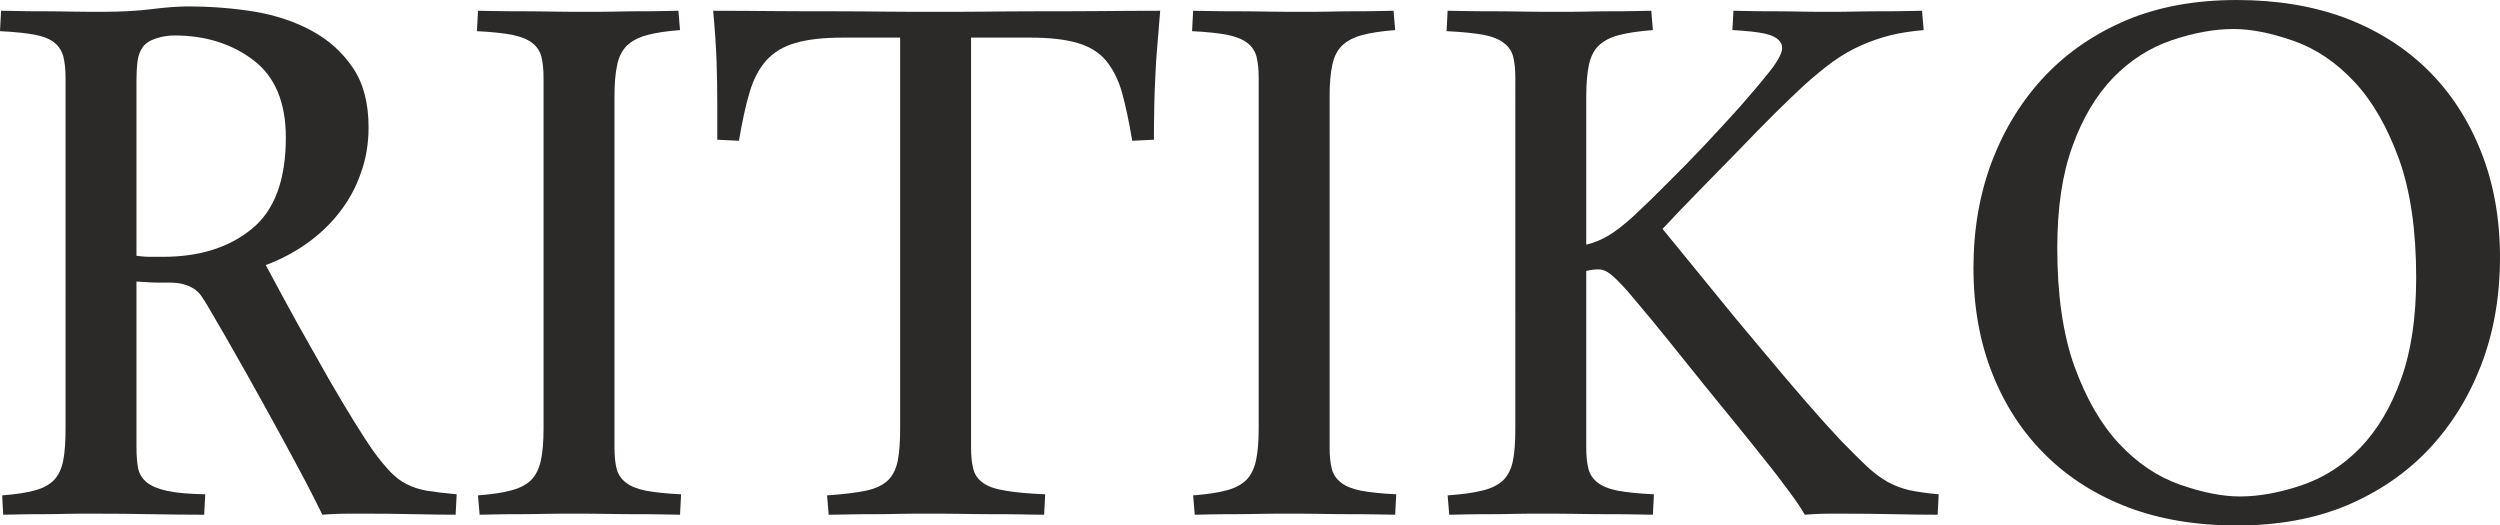
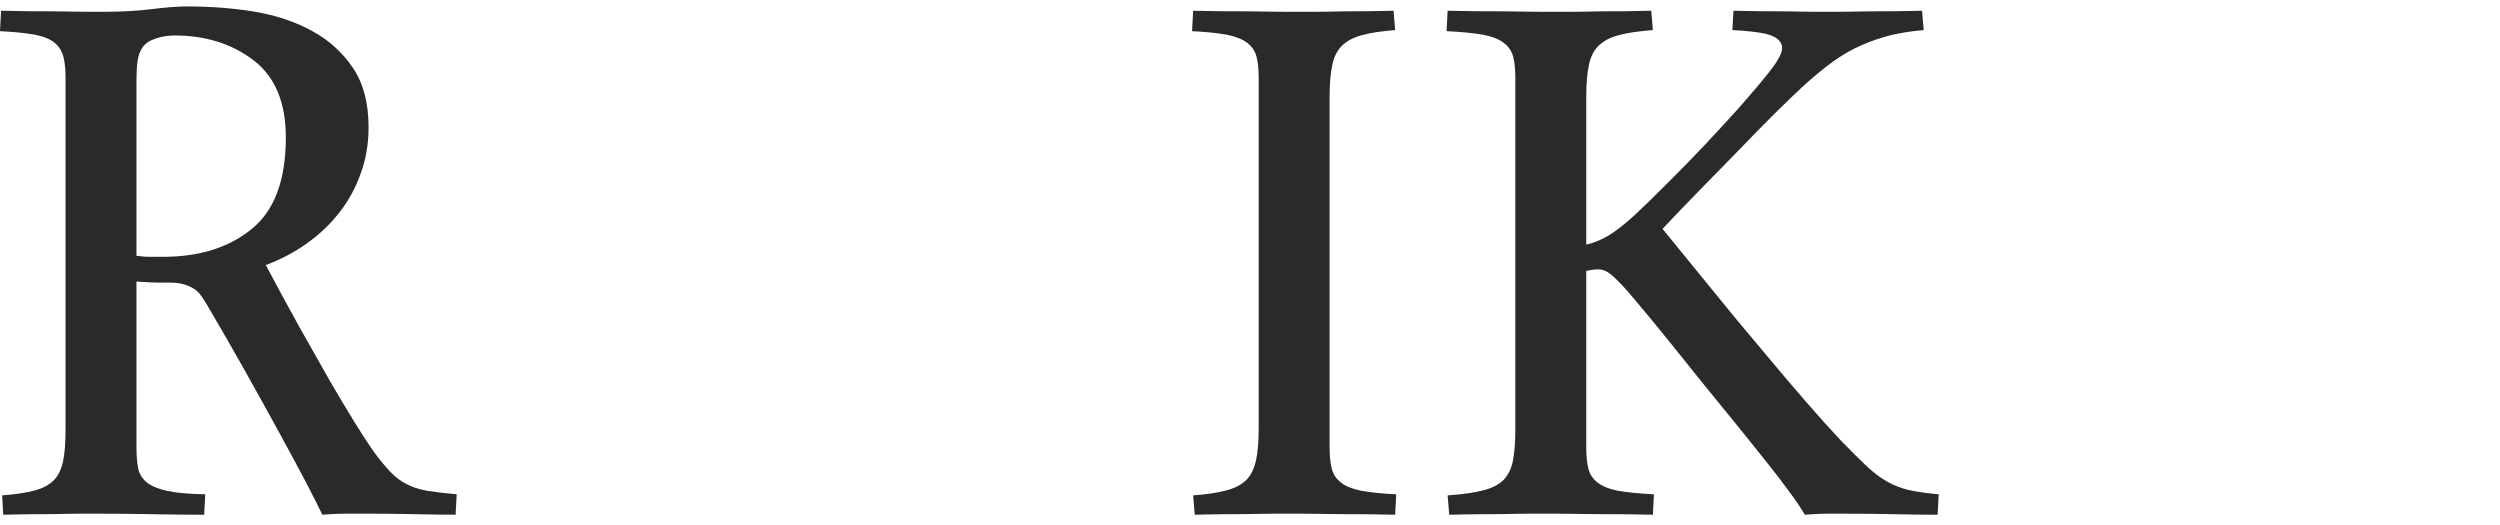
<svg xmlns="http://www.w3.org/2000/svg" xmlns:ns1="http://sodipodi.sourceforge.net/DTD/sodipodi-0.dtd" xmlns:ns2="http://www.inkscape.org/namespaces/inkscape" xml:space="preserve" width="122.499mm" height="25.748mm" version="1.1" style="clip-rule:evenodd;fill-rule:evenodd;image-rendering:optimizeQuality;shape-rendering:geometricPrecision;text-rendering:geometricPrecision" viewBox="0 0 12249.91 2574.77" id="svg1" ns1:docname="ritiko_logo.svg" ns2:version="1.4.2 (ebf0e940d0, 2025-05-08)">
  <ns1:namedview id="namedview1" pagecolor="#ffffff" bordercolor="#000000" borderopacity="0.25" ns2:showpageshadow="2" ns2:pageopacity="0.0" ns2:pagecheckerboard="0" ns2:deskcolor="#d1d1d1" ns2:document-units="mm" showgrid="false" ns2:zoom="1.4753671" ns2:cx="223.67315" ns2:cy="10.50586" ns2:window-width="2560" ns2:window-height="1376" ns2:window-x="0" ns2:window-y="0" ns2:window-maximized="1" ns2:current-layer="Слой_x0020_1" />
  <defs id="defs1">
    <style type="text/css" id="style1">
   
    .fil0 {fill:#2B2A29;fill-rule:nonzero}
   
  </style>
  </defs>
  <g id="Слой_x0020_1" ns2:label="Слой 1" ns2:groupmode="layer" transform="translate(-4570.34,-8790.61)">
    <path class="fil0" d="m 5239.04,10979.26 c 0,41.24 2.64,75.47 7.9,104.43 5.27,28.08 19.31,50.89 42.12,70.2 22.82,18.43 56.17,32.47 100.92,42.12 43.88,9.66 106.19,14.92 186.05,16.68 l -5.27,100.04 c -81.61,0 -166.73,-0.88 -255.37,-2.63 -88.63,-1.76 -186.04,-2.64 -292.23,-2.64 -43.88,0 -86,0 -124.61,0.88 -39.49,0.88 -78.98,1.76 -118.47,1.76 -36.86,0 -72.84,0 -107.07,0.87 -34.22,0.88 -63.18,1.76 -86.87,1.76 l -5.27,-94.78 c 66.7,-5.26 120.23,-13.16 160.59,-24.57 40.37,-10.53 71.09,-28.08 93.9,-50.9 21.94,-23.69 36.86,-55.28 44.76,-95.65 7.9,-39.49 11.41,-92.15 11.41,-157.09 V 9171.48 c 0,-40.37 -3.51,-74.6 -10.53,-102.68 -7.02,-27.2 -21.06,-50.02 -42.13,-67.57 -21.06,-18.43 -53.53,-31.59 -96.53,-40.37 -43,-7.9 -100.04,-14.04 -172,-17.55 l 5.27,-100.04 c 27.2,0 59.67,0.87 96.53,1.75 36.85,0.88 77.22,0.88 119.35,0.88 43,0 90.38,0.88 141.28,1.75 50.02,0.88 96.54,0.88 137.78,0.88 92.15,0 173.76,-4.39 243.09,-13.16 69.32,-8.78 128.12,-13.16 176.39,-13.16 114.96,0 224.65,8.77 327.33,25.44 102.67,17.56 196.57,48.27 279.06,93.03 83.37,44.75 150.94,105.3 202.72,181.65 51.78,76.35 77.23,173.76 77.23,292.23 0,78.98 -12.29,153.57 -37.74,223.78 -24.57,71.08 -59.67,135.14 -104.43,192.19 -44.76,57.91 -97.41,107.94 -158.84,151.81 -61.43,43.88 -129,79.86 -202.72,107.07 55.29,104.43 109.7,203.59 162.35,299.25 53.53,95.65 103.56,183.41 148.31,262.39 45.63,78.98 87.76,149.18 124.62,208.86 36.85,59.67 67.57,106.18 91.26,140.41 32.47,44.75 61.43,78.98 85.13,103.55 23.69,24.57 50.02,44.76 78.1,58.8 28.08,14.92 61.43,25.45 99.16,32.47 37.74,6.14 86.88,12.28 146.56,17.55 l -5.27,100.04 c -50.9,0 -118.47,-0.88 -201.84,-2.63 -83.37,-1.76 -169.37,-2.64 -258,-2.64 -48.27,0 -86,0 -114.96,0.88 -28.09,0.88 -54.41,2.63 -78.11,4.39 -17.55,-35.98 -43.87,-88.63 -79.85,-157.96 -36.86,-69.33 -79.86,-150.06 -129.88,-241.33 -50.02,-91.27 -105.31,-191.31 -165.86,-299.25 -60.56,-107.94 -122.86,-216.76 -188.68,-328.21 -10.53,-17.55 -20.18,-32.47 -29.84,-46.51 -9.65,-14.04 -21.94,-25.45 -35.98,-34.22 -14.92,-9.66 -31.59,-16.68 -50.9,-21.94 -18.42,-5.27 -41.24,-7.9 -66.69,-7.9 h -42.12 c -13.17,0 -29.84,0 -50.02,-0.88 -20.19,-0.88 -43.88,-2.63 -71.09,-4.39 z m 0,-935.49 c 14.04,1.76 27.21,3.51 41.25,4.39 14.04,0.88 28.08,0.88 41.24,0.88 h 46.51 c 179.91,0 324.7,-45.63 436.15,-136.9 111.45,-90.39 166.74,-240.45 166.74,-447.56 0,-172 -52.65,-298.37 -158.84,-379.11 -106.18,-80.73 -235.18,-121.1 -387,-121.1 -28.96,0 -58.8,4.39 -88.64,14.04 -30.71,9.65 -52.65,23.7 -66.69,43 -13.17,18.43 -21.94,42.13 -25.45,69.33 -3.51,27.2 -5.27,57.92 -5.27,93.02 z" id="path1" />
-     <path id="1" class="fil0" d="m 6912.56,11217.95 c 67.57,-5.26 121.98,-13.16 163.23,-24.57 41.24,-10.53 73.71,-28.08 97.41,-50.9 22.81,-23.69 38.61,-55.28 47.38,-95.65 8.78,-39.49 13.17,-92.15 13.17,-157.09 V 9171.48 c 0,-40.37 -3.51,-74.6 -10.53,-102.68 -7.02,-27.2 -21.94,-50.02 -44.76,-67.57 -23.69,-18.43 -57.04,-31.59 -100.04,-40.37 -43,-7.9 -100.04,-14.04 -171.13,-17.55 l 5.27,-100.04 c 27.2,0 60.55,0.87 100.04,1.75 39.49,0.88 81.61,0.88 126.37,0.88 45.63,0 97.41,0.88 152.7,1.75 56.16,0.88 104.43,0.88 145.67,0.88 50.9,0 96.53,0 136.9,-0.88 40.37,-0.87 80.74,-1.75 120.23,-1.75 39.49,0 76.35,0 111.45,-0.88 35.1,-0.88 64.94,-1.75 88.63,-1.75 l 7.9,94.77 c -66.69,5.27 -121.1,13.17 -161.47,24.58 -41.25,10.53 -73.72,28.08 -98.29,50.89 -23.69,23.7 -40.37,55.29 -48.26,95.66 -8.78,39.49 -13.17,91.27 -13.17,155.33 v 1720.02 c 0,40.37 3.51,74.59 10.53,102.68 7.02,27.2 21.94,50.02 44.76,67.57 22.82,18.43 56.16,31.59 99.16,40.37 43,7.89 100.05,14.04 172.01,17.55 l -5.27,100.04 c -27.2,0 -61.43,-0.88 -101.8,-1.76 -40.36,-0.87 -83.37,-0.87 -129.88,-0.87 -43.87,0 -93.9,-0.88 -150.06,-1.76 -55.29,-0.88 -104.43,-0.88 -145.68,-0.88 -34.22,0 -74.59,0 -122.85,0.88 -48.27,0.88 -92.15,1.76 -131.64,1.76 -39.49,0 -76.35,0 -111.45,0.87 -35.1,0.88 -64.94,1.76 -88.63,1.76 z" />
-     <path id="2" class="fil0" d="m 9156.49,8848.53 c 74.59,0 153.57,0 234.31,-0.88 81.61,-0.87 168.49,-1.75 260.64,-1.75 94.77,0 192.18,0 293.1,-0.88 100.92,-0.88 204.48,-1.75 310.66,-1.75 -5.27,64.06 -9.65,121.1 -14.04,172 -4.39,50.02 -7.9,100.04 -9.65,149.18 -2.64,49.15 -4.39,98.29 -5.27,148.31 -0.88,50.02 -1.75,104.43 -1.75,162.35 l -106.19,5.27 c -15.8,-93.02 -32.47,-172 -50.02,-236.07 -18.43,-64.06 -44.76,-115.84 -78.98,-157.08 -34.23,-40.37 -80.74,-69.33 -139.53,-86 -58.8,-17.55 -136.03,-26.33 -232.56,-26.33 h -288.72 v 2008.74 c 0,41.25 3.51,75.47 10.53,102.68 6.15,28.08 21.94,50.9 45.64,68.45 23.69,18.43 60.55,31.59 108.82,39.49 48.26,8.77 114.96,14.92 198.32,18.43 l -5.26,100.04 c -35.98,0 -76.35,-0.88 -121.98,-1.76 -44.76,-0.87 -91.27,-0.87 -139.53,-0.87 -47.39,0 -99.17,-0.88 -155.33,-1.76 -55.29,-0.88 -103.56,-0.88 -143.92,-0.88 -53.54,0 -100.05,0 -140.41,0.88 -39.49,0.88 -80.74,1.76 -121.11,1.76 -41.24,0 -82.49,0 -123.73,0.87 -40.37,0.88 -77.23,1.76 -109.7,1.76 l -7.9,-94.78 c 78.98,-5.26 142.17,-13.16 190.43,-22.81 48.27,-10.53 84.25,-28.09 108.82,-51.78 23.7,-23.69 39.49,-56.16 47.39,-96.53 7.9,-40.37 11.41,-93.02 11.41,-157.96 V 8974.9 h -279.94 c -96.54,0 -173.76,8.78 -233.44,26.33 -58.79,16.67 -106.18,45.63 -143.04,86 -35.98,41.24 -63.18,93.02 -81.61,157.08 -19.31,64.07 -35.98,143.05 -51.78,236.07 l -106.18,-5.27 v -162.35 c 0,-77.22 -0.88,-150.94 -3.51,-222.02 -2.64,-70.21 -7.9,-152.7 -16.68,-247.47 106.19,0 208.86,0.87 308.03,1.75 99.16,0.88 195.69,0.88 287.84,0.88 92.14,0 178.14,0.88 258,1.75 79.86,0.88 158.84,0.88 237.82,0.88 z" />
    <path id="3" class="fil0" d="m 10416.67,11217.95 c 67.57,-5.26 121.98,-13.16 163.23,-24.57 41.24,-10.53 73.71,-28.08 97.41,-50.9 22.81,-23.69 38.61,-55.28 47.38,-95.65 8.78,-39.49 13.17,-92.15 13.17,-157.09 V 9171.48 c 0,-40.37 -3.51,-74.6 -10.53,-102.68 -7.02,-27.2 -21.94,-50.02 -44.76,-67.57 -23.69,-18.43 -57.04,-31.59 -100.04,-40.37 -43,-7.9 -100.04,-14.04 -171.13,-17.55 l 5.27,-100.04 c 27.2,0 60.55,0.87 100.04,1.75 39.49,0.88 81.61,0.88 126.37,0.88 45.63,0 97.41,0.88 152.7,1.75 56.16,0.88 104.43,0.88 145.67,0.88 50.9,0 96.53,0 136.9,-0.88 40.37,-0.87 80.74,-1.75 120.23,-1.75 39.49,0 76.35,0 111.45,-0.88 35.1,-0.88 64.94,-1.75 88.63,-1.75 l 7.9,94.77 c -66.69,5.27 -121.1,13.17 -161.47,24.58 -41.25,10.53 -73.72,28.08 -98.29,50.89 -23.69,23.7 -40.37,55.29 -48.26,95.66 -8.78,39.49 -13.17,91.27 -13.17,155.33 v 1720.02 c 0,40.37 3.51,74.59 10.53,102.68 7.02,27.2 21.94,50.02 44.76,67.57 22.82,18.43 56.16,31.59 99.16,40.37 43,7.89 100.05,14.04 172.01,17.55 l -5.27,100.04 c -27.2,0 -61.43,-0.88 -101.8,-1.76 -40.36,-0.87 -83.37,-0.87 -129.88,-0.87 -43.87,0 -93.9,-0.88 -150.06,-1.76 -55.29,-0.88 -104.43,-0.88 -145.68,-0.88 -34.22,0 -74.59,0 -122.85,0.88 -48.27,0.88 -92.15,1.76 -131.64,1.76 -39.49,0 -76.35,0 -111.45,0.87 -35.1,0.88 -64.94,1.76 -88.63,1.76 z" />
    <path id="4" class="fil0" d="m 12669.38,8938.04 c -68.45,5.27 -123.74,13.17 -165.86,24.58 -42.13,10.53 -74.6,28.08 -99.17,50.89 -23.69,22.82 -40.37,55.29 -48.26,94.78 -8.78,40.37 -13.17,92.15 -13.17,155.33 v 725.74 c 37.74,-8.77 73.72,-23.69 107.94,-43.87 34.23,-20.19 76.35,-52.66 125.49,-97.41 53.54,-50.02 109.7,-104.43 169.37,-164.99 60.56,-59.67 120.23,-121.1 179.03,-183.41 58.79,-62.3 115.84,-124.61 171.12,-186.04 54.41,-62.31 103.55,-119.35 145.68,-172.88 24.57,-30.71 42.12,-57.92 52.65,-81.61 11.41,-24.57 11.41,-45.64 -0.88,-63.19 -12.28,-18.43 -36.85,-31.59 -73.71,-40.37 -36.86,-7.89 -90.39,-14.04 -160.6,-17.55 l 5.27,-94.77 c 23.69,0 54.41,0.87 93.02,1.75 37.74,0.88 77.23,0.88 117.6,0.88 43,0 86.87,0.88 130.75,1.75 43,0.88 84.25,0.88 121.98,0.88 32.47,0 71.09,0 114.96,-0.88 43.01,-0.87 86.88,-1.75 129.88,-1.75 44.76,0 86.01,0 123.74,-0.88 37.74,-0.88 68.45,-1.75 92.14,-1.75 l 7.9,94.77 c -61.43,5.27 -116.71,14.04 -163.22,25.45 -47.39,12.29 -94.78,28.08 -142.17,49.15 -46.51,20.18 -93.9,47.38 -140.41,80.73 -45.63,33.35 -94.78,73.72 -146.55,121.11 -36.86,34.22 -82.49,78.1 -136.03,130.75 -53.53,53.53 -111.45,112.33 -172.88,176.39 -62.3,64.07 -127.24,130.76 -194.81,199.21 -68.45,69.33 -129.01,133.39 -183.41,191.31 79.85,97.41 160.59,196.57 241.33,295.74 80.73,100.04 160.59,196.57 239.57,289.59 78.1,93.9 151.82,180.78 220.27,259.76 69.33,79.86 127.24,143.92 172.88,192.19 50.9,52.65 94.78,95.65 129,128.12 35.1,32.47 69.33,57.04 101.8,75.47 32.47,17.55 67.57,30.72 105.3,39.49 36.86,7.9 85.13,14.92 143.05,20.19 l -5.27,100.04 c -64.94,0 -136.02,-0.88 -214.12,-2.63 -78.11,-1.76 -166.74,-2.64 -267.66,-2.64 -35.98,0 -67.57,0 -93.9,0.88 -26.33,0.88 -51.78,2.63 -75.47,4.39 -14.04,-25.45 -37.73,-61.43 -71.96,-107.94 -34.22,-46.51 -74.59,-100.04 -122.86,-159.72 -47.39,-60.55 -95.65,-119.35 -143.04,-178.14 -47.39,-57.92 -98.29,-120.23 -150.94,-185.17 -52.66,-64.94 -108.82,-135.14 -168.49,-209.74 -59.68,-74.59 -129.88,-159.71 -209.74,-253.61 -35.98,-39.49 -63.19,-67.57 -83.37,-83.37 -20.18,-16.67 -40.37,-24.57 -59.67,-24.57 -19.31,0 -39.5,2.63 -60.56,7.9 v 865.27 c 0,41.25 3.51,75.47 10.53,103.56 7.02,27.2 21.94,50.02 44.76,67.57 22.82,18.43 56.16,31.59 100.04,40.37 43.88,7.89 102.68,14.04 176.39,17.55 l -5.26,100.04 c -27.21,0 -61.43,-0.88 -101.8,-1.76 -40.37,-0.87 -83.37,-0.87 -129.88,-0.87 -45.63,0 -99.16,-0.88 -157.96,-1.76 -58.8,-0.88 -109.7,-0.88 -150.06,-0.88 -46.52,0 -90.39,0 -129.88,0.88 -40.37,0.88 -81.62,1.76 -122.86,1.76 -41.25,0 -79.86,0 -115.84,0.87 -35.98,0.88 -65.82,1.76 -89.51,1.76 l -7.9,-94.78 c 72.84,-5.26 130.76,-13.16 173.76,-24.57 43,-10.53 76.34,-28.08 100.04,-50.9 22.82,-23.69 38.61,-55.28 46.51,-95.65 7.9,-39.49 11.41,-92.15 11.41,-157.09 V 9171.48 c 0,-40.37 -3.51,-74.6 -10.53,-102.68 -7.02,-27.2 -21.94,-50.02 -45.64,-67.57 -22.81,-18.43 -57.04,-31.59 -101.79,-40.37 -44.76,-7.9 -104.43,-14.04 -179.03,-17.55 l 5.27,-100.04 c 27.2,0 61.43,0.87 102.67,1.75 41.25,0.88 85.13,0.88 131.64,0.88 45.63,0 96.53,0.88 150.06,1.75 54.41,0.88 101.8,0.88 143.04,0.88 56.17,0 104.43,0 144.8,-0.88 40.37,-0.87 80.74,-1.75 120.23,-1.75 41.24,0 79.86,0 115.84,-0.88 35.98,-0.88 65.81,-1.75 89.51,-1.75 z" />
-     <path id="5" class="fil0" d="m 15530.23,8790.61 c 198.33,0 376.48,29.84 533.56,88.64 156.21,59.67 290.48,143.92 401.93,253.61 111.45,109.7 198.33,242.21 260.63,398.42 62.31,155.33 93.9,329.08 93.9,521.27 0,190.43 -30.71,365.94 -92.14,526.54 -62.31,160.59 -148.31,298.37 -259.76,415.96 -111.45,116.72 -244.84,207.11 -401.05,272.92 -156.2,64.94 -335.23,97.41 -537.07,97.41 -198.33,0 -375.59,-29.83 -531.8,-88.63 -156.21,-59.67 -290.47,-143.92 -401.92,-253.62 -112.33,-109.69 -200.09,-242.2 -262.39,-398.41 -62.31,-155.33 -93.9,-329.09 -93.9,-521.27 0,-190.43 30.71,-365.95 92.14,-526.54 62.31,-160.59 148.31,-298.37 259.76,-415.97 111.45,-116.71 244.84,-207.1 401.05,-272.92 156.2,-64.94 335.22,-97.41 537.06,-97.41 z m -15.79,142.17 c -93.9,0 -194.82,18.43 -303.64,55.28 -107.94,36.86 -203.59,98.29 -286.96,184.29 -82.49,86 -149.19,197.45 -198.33,334.35 -50.02,136.9 -74.59,302.76 -74.59,499.34 0,229.92 28.08,423.86 84.24,580.07 57.04,156.2 129,282.57 218.52,378.23 88.63,94.77 187.79,162.35 298.37,200.96 110.57,38.61 207.98,57.92 293.98,57.92 93.9,0 194.82,-18.43 303.64,-55.29 107.94,-36.86 203.59,-98.29 286.96,-184.29 82.49,-86 149.19,-197.45 198.33,-334.35 50.02,-136.9 74.59,-302.76 74.59,-499.33 0,-229.92 -28.08,-423.86 -84.24,-580.07 -57.05,-156.21 -129.01,-282.58 -218.52,-378.23 -88.63,-94.78 -187.8,-162.35 -298.37,-200.96 -110.57,-38.62 -207.98,-57.92 -293.98,-57.92 z" />
  </g>
</svg>